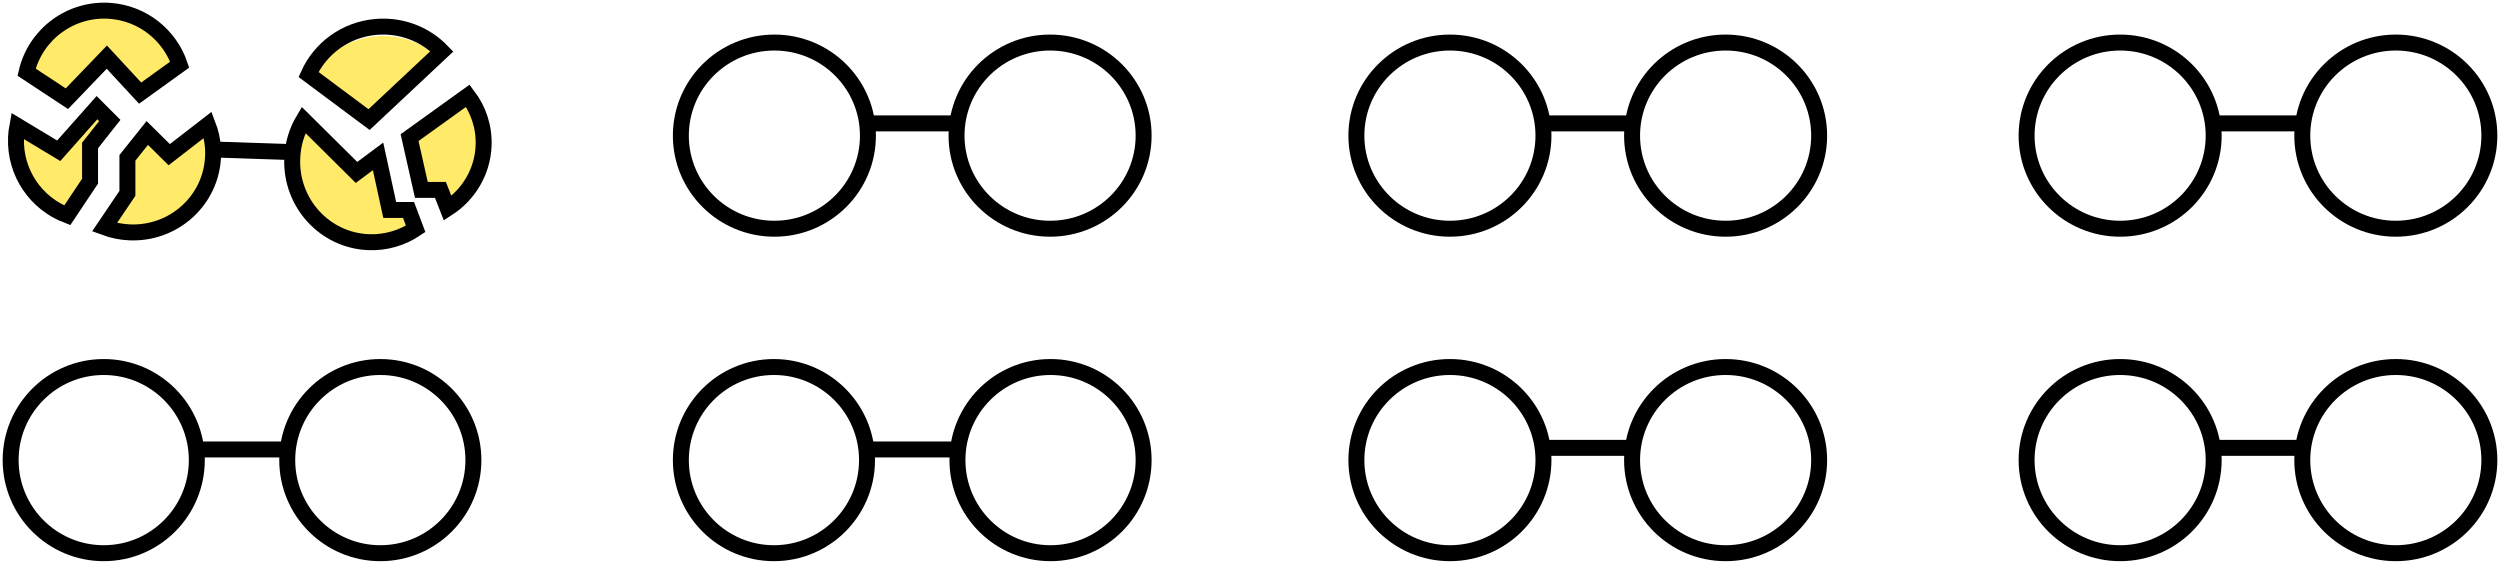
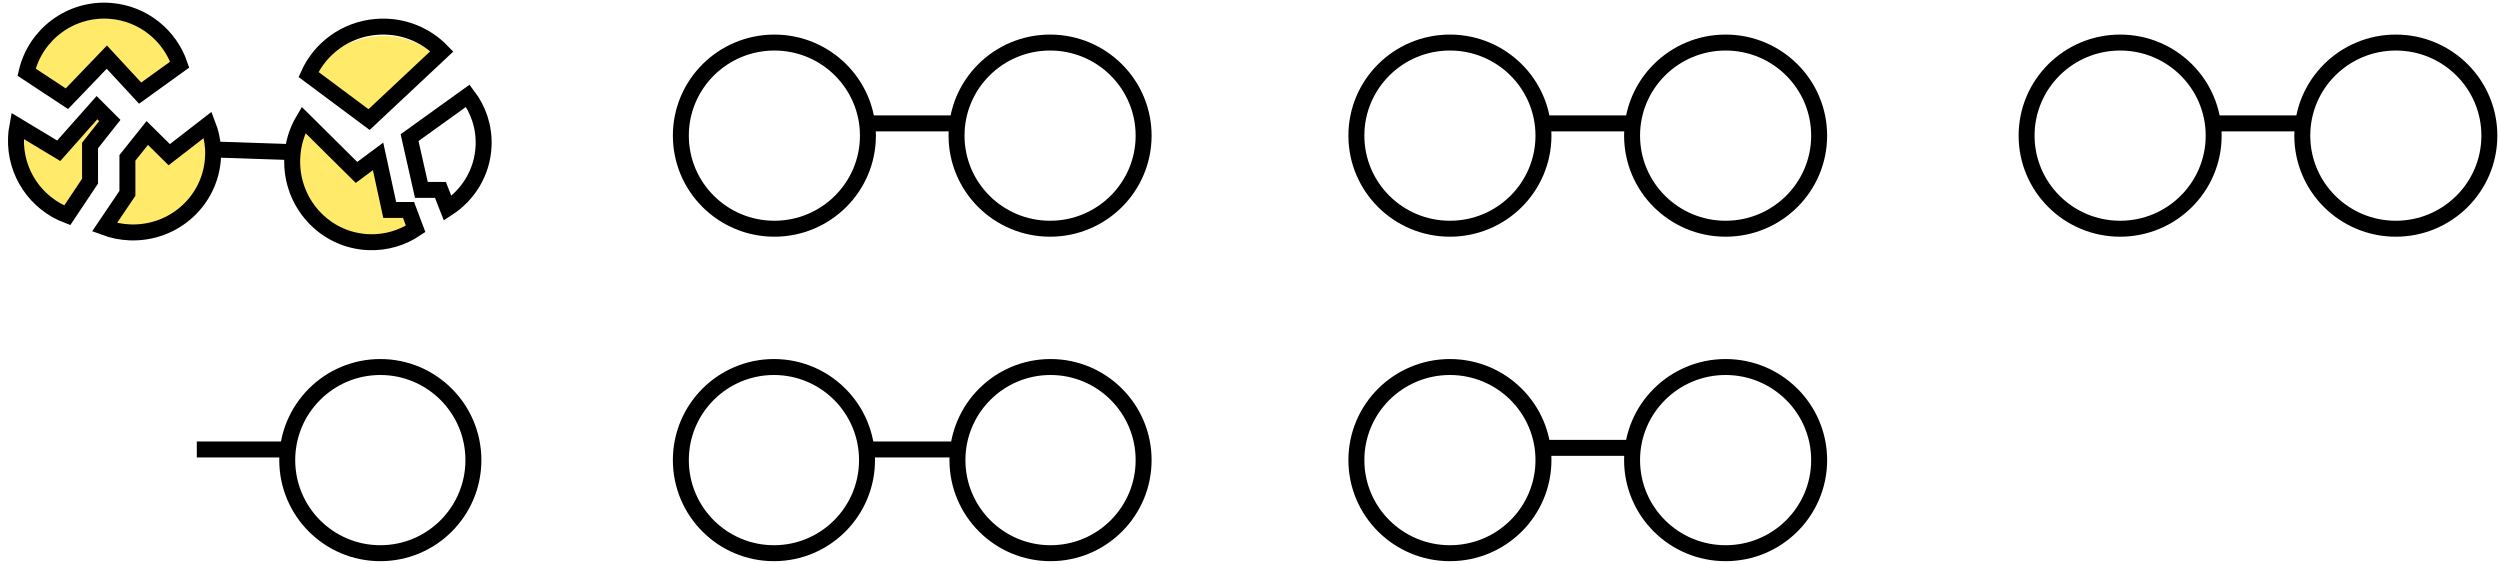
<svg xmlns="http://www.w3.org/2000/svg" width="470px" height="106px" viewBox="0 0 470 106" version="1.1">
  <title>Group 19</title>
  <desc>Created with Sketch.</desc>
  <g id="Lofi+-Photos" stroke="none" stroke-width="1" fill="none" fill-rule="evenodd">
    <g id="Home" transform="translate(-822, -1114)">
      <g id="Group-19" transform="translate(824, 1116)">
        <path d="M161.17,23.5 C161.17,33.166 153.297,41 143.585,41 C133.873,41 126,33.166 126,23.5 C126,13.835 133.873,6 143.585,6 C153.297,6 161.17,13.835 161.17,23.5 Z" id="Stroke-1" stroke="#000000" stroke-width="3" />
        <path d="M213,23.5 C213,33.166 205.127,41 195.415,41 C185.703,41 177.83,33.166 177.83,23.5 C177.83,13.835 185.703,6 195.415,6 C205.127,6 213,13.835 213,23.5 Z" id="Stroke-3" stroke="#000000" stroke-width="3" />
        <line x1="161.17" y1="21.197" x2="177.83" y2="21.197" id="Stroke-5" stroke="#000000" stroke-width="3" />
        <path d="M161,84.5 C161,94.166 153.165,102 143.5,102 C133.835,102 126,94.166 126,84.5 C126,74.835 133.835,67 143.5,67 C153.165,67 161,74.835 161,84.5 Z" id="Stroke-1" stroke="#000000" stroke-width="3" />
        <path d="M213,84.5 C213,94.166 205.165,102 195.5,102 C185.835,102 178,94.166 178,84.5 C178,74.835 185.835,67 195.5,67 C205.165,67 213,74.835 213,84.5 Z" id="Stroke-3" stroke="#000000" stroke-width="3" />
        <path d="M288.17,23.5 C288.17,33.166 280.297,41 270.585,41 C260.873,41 253,33.166 253,23.5 C253,13.835 260.873,6 270.585,6 C280.297,6 288.17,13.835 288.17,23.5 Z" id="Stroke-1" stroke="#000000" stroke-width="3" />
        <path d="M340,23.5 C340,33.166 332.127,41 322.415,41 C312.703,41 304.83,33.166 304.83,23.5 C304.83,13.835 312.703,6 322.415,6 C332.127,6 340,13.835 340,23.5 Z" id="Stroke-3" stroke="#000000" stroke-width="3" />
        <line x1="288.17" y1="21.197" x2="304.83" y2="21.197" id="Stroke-5" stroke="#000000" stroke-width="3" />
-         <path d="M35,84.5 C35,94.166 27.165,102 17.5,102 C7.835,102 0,94.166 0,84.5 C0,74.835 7.835,67 17.5,67 C27.165,67 35,74.835 35,84.5 Z" id="Stroke-1" stroke="#000000" stroke-width="3" />
        <path d="M87,84.5 C87,94.166 79.165,102 69.5,102 C59.835,102 52,94.166 52,84.5 C52,74.835 59.835,67 69.5,67 C79.165,67 87,74.835 87,84.5 Z" id="Stroke-3" stroke="#000000" stroke-width="3" />
-         <path d="M414.17,84.5 C414.17,94.166 406.297,102 396.585,102 C386.873,102 379,94.166 379,84.5 C379,74.835 386.873,67 396.585,67 C406.297,67 414.17,74.835 414.17,84.5 Z" id="Stroke-1" stroke="#000000" stroke-width="3" />
-         <path d="M466,84.5 C466,94.166 458.127,102 448.415,102 C438.703,102 430.83,94.166 430.83,84.5 C430.83,74.835 438.703,67 448.415,67 C458.127,67 466,74.835 466,84.5 Z" id="Stroke-3" stroke="#000000" stroke-width="3" />
-         <line x1="414.17" y1="82.197" x2="430.83" y2="82.197" id="Stroke-5" stroke="#000000" stroke-width="3" />
        <path d="M288.17,84.5 C288.17,94.166 280.297,102 270.585,102 C260.873,102 253,94.166 253,84.5 C253,74.835 260.873,67 270.585,67 C280.297,67 288.17,74.835 288.17,84.5 Z" id="Stroke-1" stroke="#000000" stroke-width="3" />
        <path d="M340,84.5 C340,94.166 332.127,102 322.415,102 C312.703,102 304.83,94.166 304.83,84.5 C304.83,74.835 312.703,67 322.415,67 C332.127,67 340,74.835 340,84.5 Z" id="Stroke-3" stroke="#000000" stroke-width="3" />
        <line x1="288.17" y1="82.197" x2="304.83" y2="82.197" id="Stroke-5" stroke="#000000" stroke-width="3" />
        <path d="M414.17,23.5 C414.17,33.166 406.297,41 396.585,41 C386.873,41 379,33.166 379,23.5 C379,13.835 386.873,6 396.585,6 C406.297,6 414.17,13.835 414.17,23.5 Z" id="Stroke-1" stroke="#000000" stroke-width="3" />
        <path d="M466,23.5 C466,33.166 458.127,41 448.415,41 C438.703,41 430.83,33.166 430.83,23.5 C430.83,13.835 438.703,6 448.415,6 C458.127,6 466,13.835 466,23.5 Z" id="Stroke-3" stroke="#000000" stroke-width="3" />
        <line x1="414.17" y1="21.197" x2="430.83" y2="21.197" id="Stroke-5" stroke="#000000" stroke-width="3" />
        <path d="M38.056,27.398 C37.733,35.625 30.742,42.008 22.416,41.689 C20.732,41.619 19.131,41.286 17.643,40.731 L21.954,34.349 L21.954,27.675 L25.687,23 L29.814,27.079 L37.074,21.46 C37.607,22.833 37.93,24.29 38.042,25.803 C38.071,26.329 38.084,26.857 38.056,27.398" id="Fill-1" fill="#FFEA69" />
        <path d="M38.056,27.398 C37.733,35.625 30.742,42.008 22.416,41.689 C20.732,41.619 19.131,41.286 17.643,40.731 L21.954,34.349 L21.954,27.675 L25.687,23 L29.814,27.079 L37.074,21.46 C37.607,22.833 37.93,24.29 38.042,25.803 C38.071,26.329 38.084,26.857 38.056,27.398 Z" id="Stroke-3" stroke="#000000" stroke-width="3" />
        <g id="Group-4" transform="translate(1, 18.24)">
          <path d="M17.643,2.414 L13.929,7.114 L13.929,13.823 L9.644,20.24 C3.794,18.022 -0.241,12.247 0.011,5.664 C0.038,4.896 0.122,4.157 0.262,3.417 L8.039,8.104 L15.228,0 L17.643,2.414 Z" id="Fill-5" fill="#FFEA69" />
          <path d="M17.643,2.414 L13.929,7.114 L13.929,13.823 L9.644,20.24 C3.794,18.022 -0.241,12.247 0.011,5.664 C0.038,4.896 0.122,4.157 0.262,3.417 L8.039,8.104 L15.228,0 L17.643,2.414 Z" id="Stroke-7" stroke="#000000" stroke-width="3" />
        </g>
        <g id="Group-17" transform="translate(3, 0)">
          <path d="M28.786,10.145 L21.344,15.506 L15.085,8.741 L7.574,16.56 L0,11.566 C1.639,4.473 8.284,-0.544 15.773,0.047 C21.926,0.533 26.909,4.665 28.786,10.145" id="Fill-9" fill="#FFEA69" />
          <path d="M28.786,10.145 L21.344,15.506 L15.085,8.741 L7.574,16.56 L0,11.566 C1.639,4.473 8.284,-0.544 15.773,0.047 C21.926,0.533 26.909,4.665 28.786,10.145 Z" id="Stroke-11" stroke="#000000" stroke-width="3" />
        </g>
        <g id="Group-16" transform="translate(56, 3)">
          <path d="M25.071,6.412 L11.383,19.24 L0,10.762 C2.19,5.901 6.914,2.317 12.687,1.819 C17.507,1.404 21.979,3.22 25.071,6.412" id="Fill-13" fill="#FFEA69" />
          <path d="M25.071,4.652 L11.383,17.48 L0,9.002 C2.19,4.141 6.914,0.557 12.687,0.059 C17.507,-0.356 21.979,1.46 25.071,4.652 Z" id="Stroke-15" stroke="#000000" stroke-width="3" />
        </g>
        <g id="Group-15" transform="translate(75, 16)">
-           <path d="M13.917,9.394 C13.718,14.346 11.066,18.623 7.156,21.16 L5.802,17.698 L2.216,17.698 L0,7.876 L10.953,0 C12.942,2.621 14.057,5.876 13.917,9.394" id="Fill-17" fill="#FFEA69" />
          <path d="M13.917,9.394 C13.718,14.346 11.066,18.623 7.156,21.16 L5.802,17.698 L2.216,17.698 L0,7.876 L10.953,0 C12.942,2.621 14.057,5.876 13.917,9.394 Z" id="Stroke-19" stroke="#000000" stroke-width="3" />
        </g>
        <g id="Group-13" transform="translate(52.929, 20.54)">
          <path d="M23.214,20.485 C20.679,22.182 17.627,23.116 14.365,22.988 C6.102,22.664 -0.323,15.604 0.013,7.229 C0.109,4.569 0.876,2.107 2.13,1.77635684e-15 L12.094,9.875 L16.149,6.861 L18.338,16.935 L21.877,16.935 L23.214,20.485 Z" id="Fill-21" fill="#FFEA69" />
          <path d="M23.214,20.485 C20.679,22.182 17.627,23.116 14.365,22.988 C6.102,22.664 -0.323,15.604 0.013,7.229 C0.109,4.569 0.876,2.107 2.13,1.77635684e-15 L12.094,9.875 L16.149,6.861 L18.338,16.935 L21.877,16.935 L23.214,20.485 Z" id="Stroke-23" stroke="#000000" stroke-width="3" />
        </g>
        <g id="Group-28" transform="translate(38.071, 25.14)">
          <line x1="0.385" y1="0.973" x2="14.402" y2="1.45" id="Fill-25" fill="#6CF1FF" />
          <line x1="0.385" y1="0.973" x2="14.402" y2="1.45" id="Stroke-27" stroke="#000000" stroke-width="3" />
        </g>
        <line x1="161" y1="82.5" x2="178" y2="82.5" id="Stroke-5" stroke="#000000" stroke-width="3" />
        <line x1="35" y1="82.5" x2="52" y2="82.5" id="Stroke-5" stroke="#000000" stroke-width="3" />
      </g>
    </g>
  </g>
</svg>